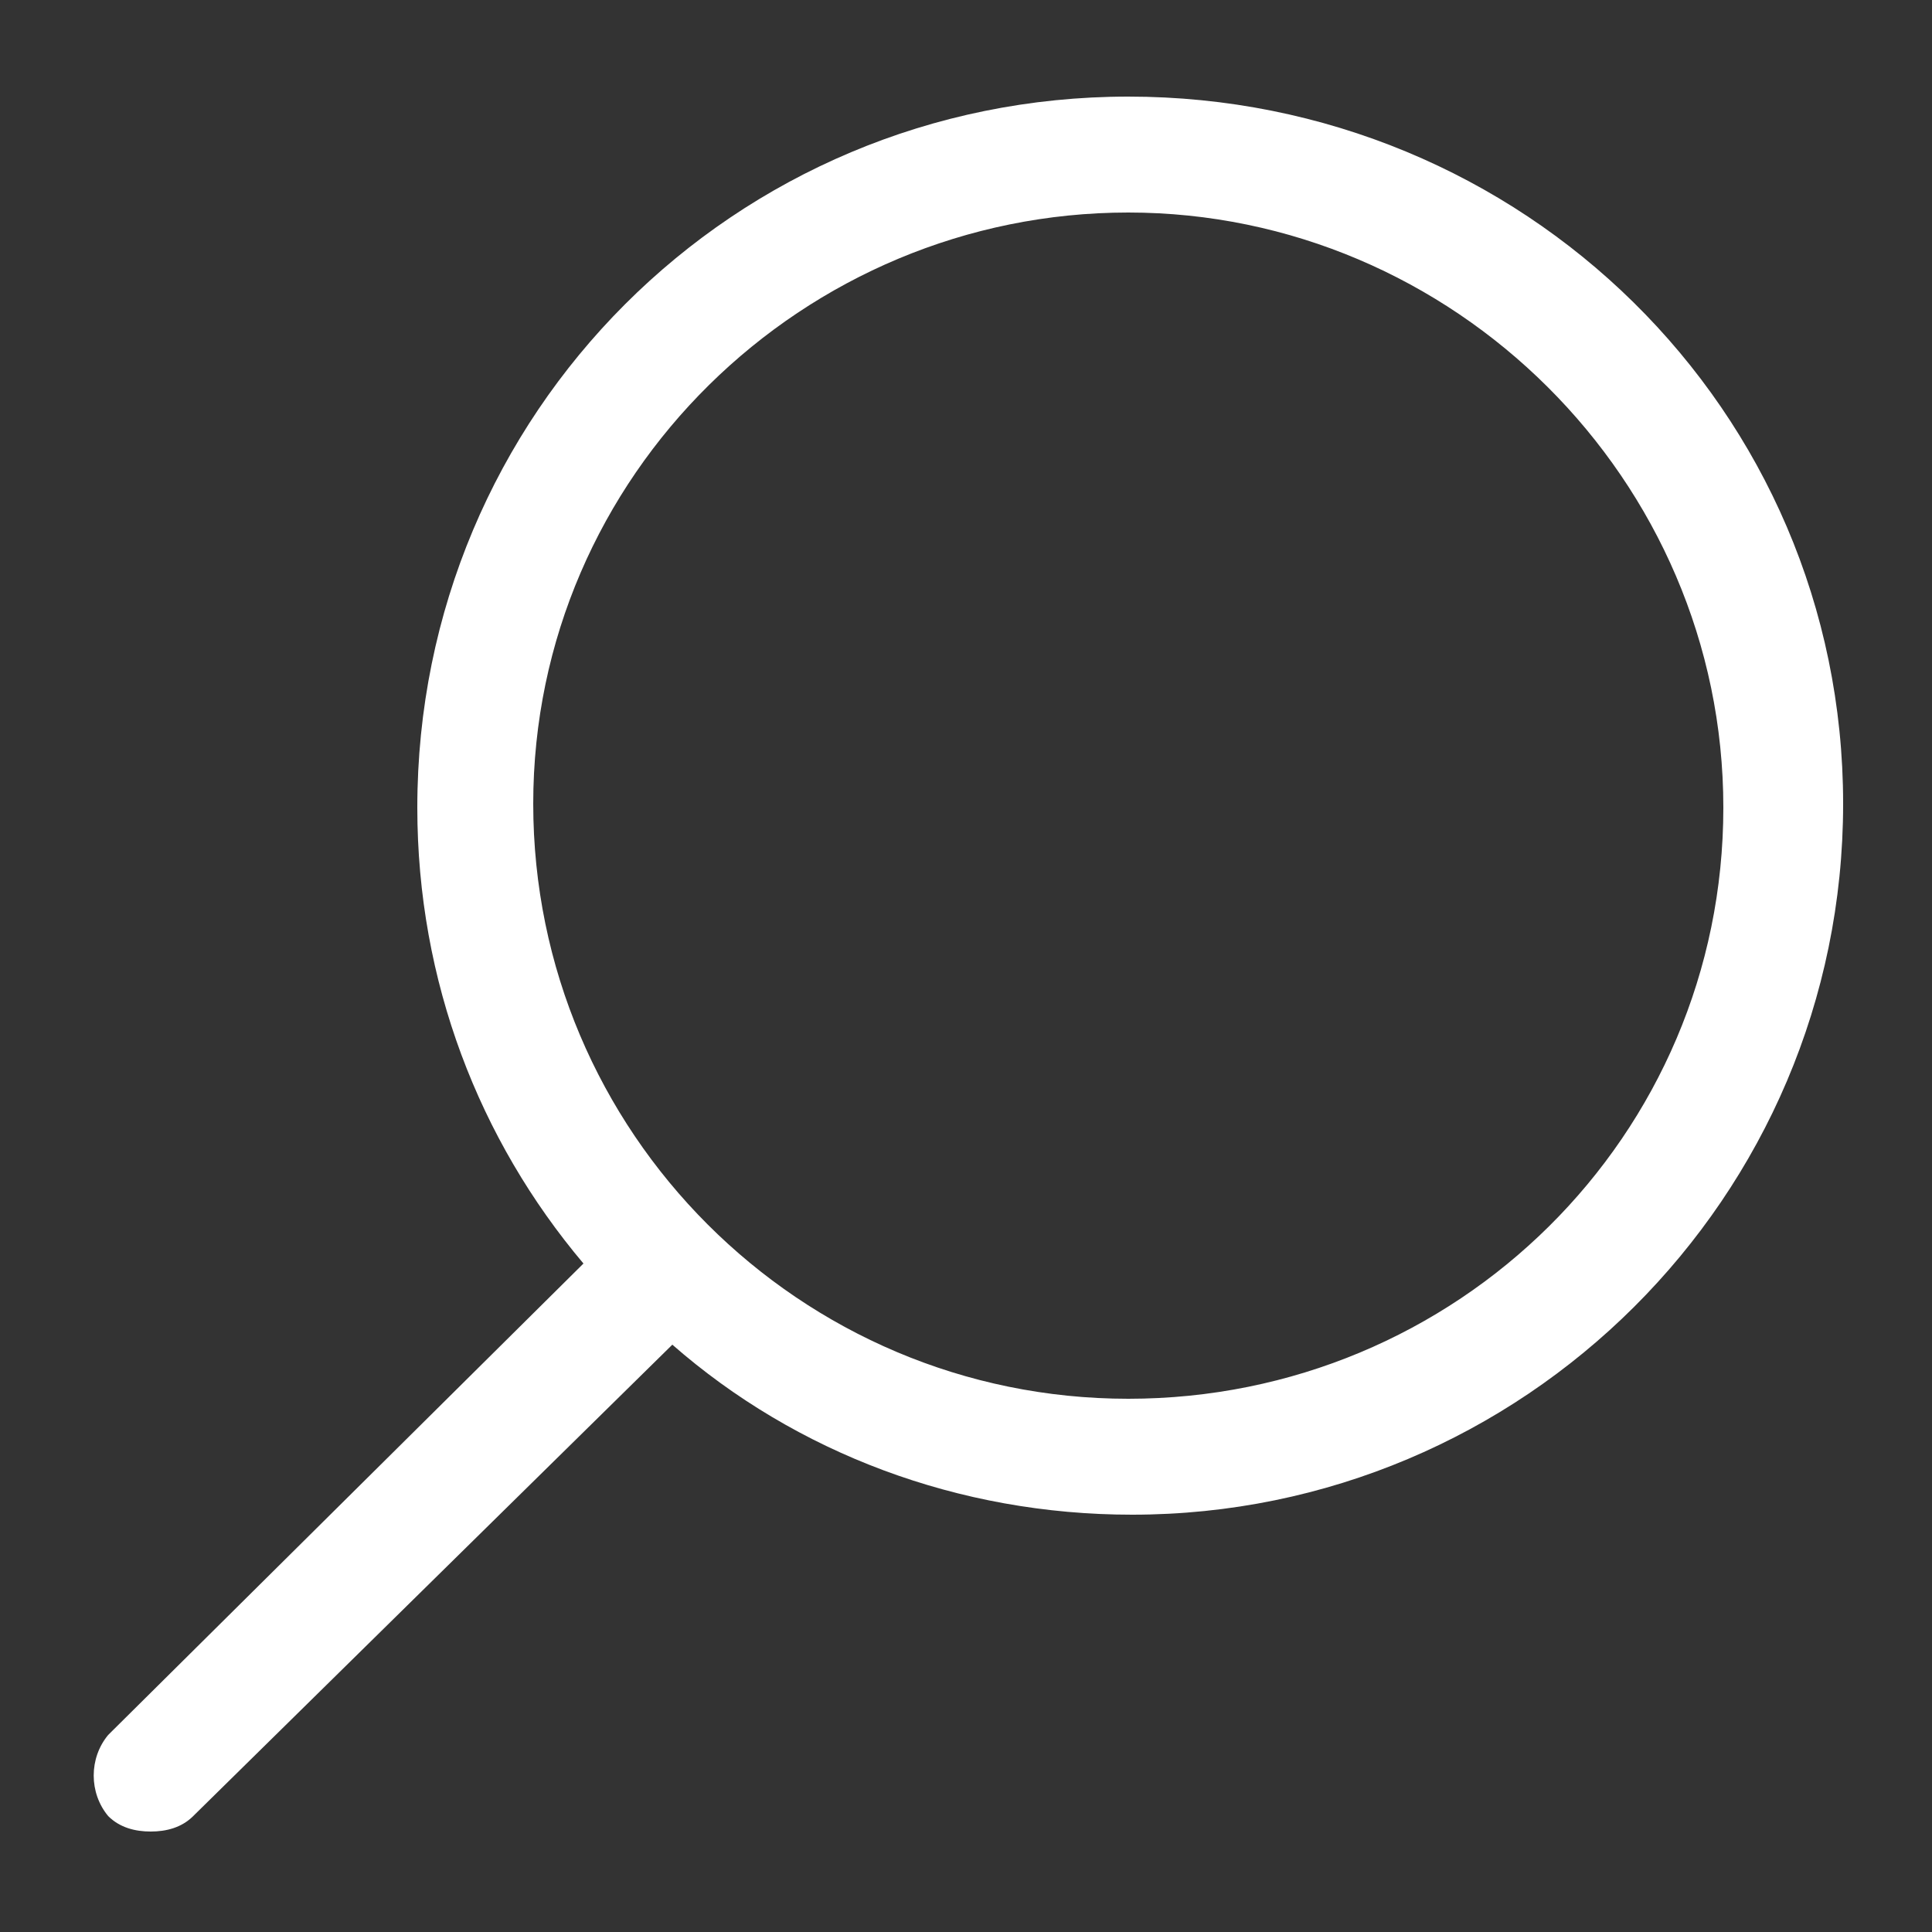
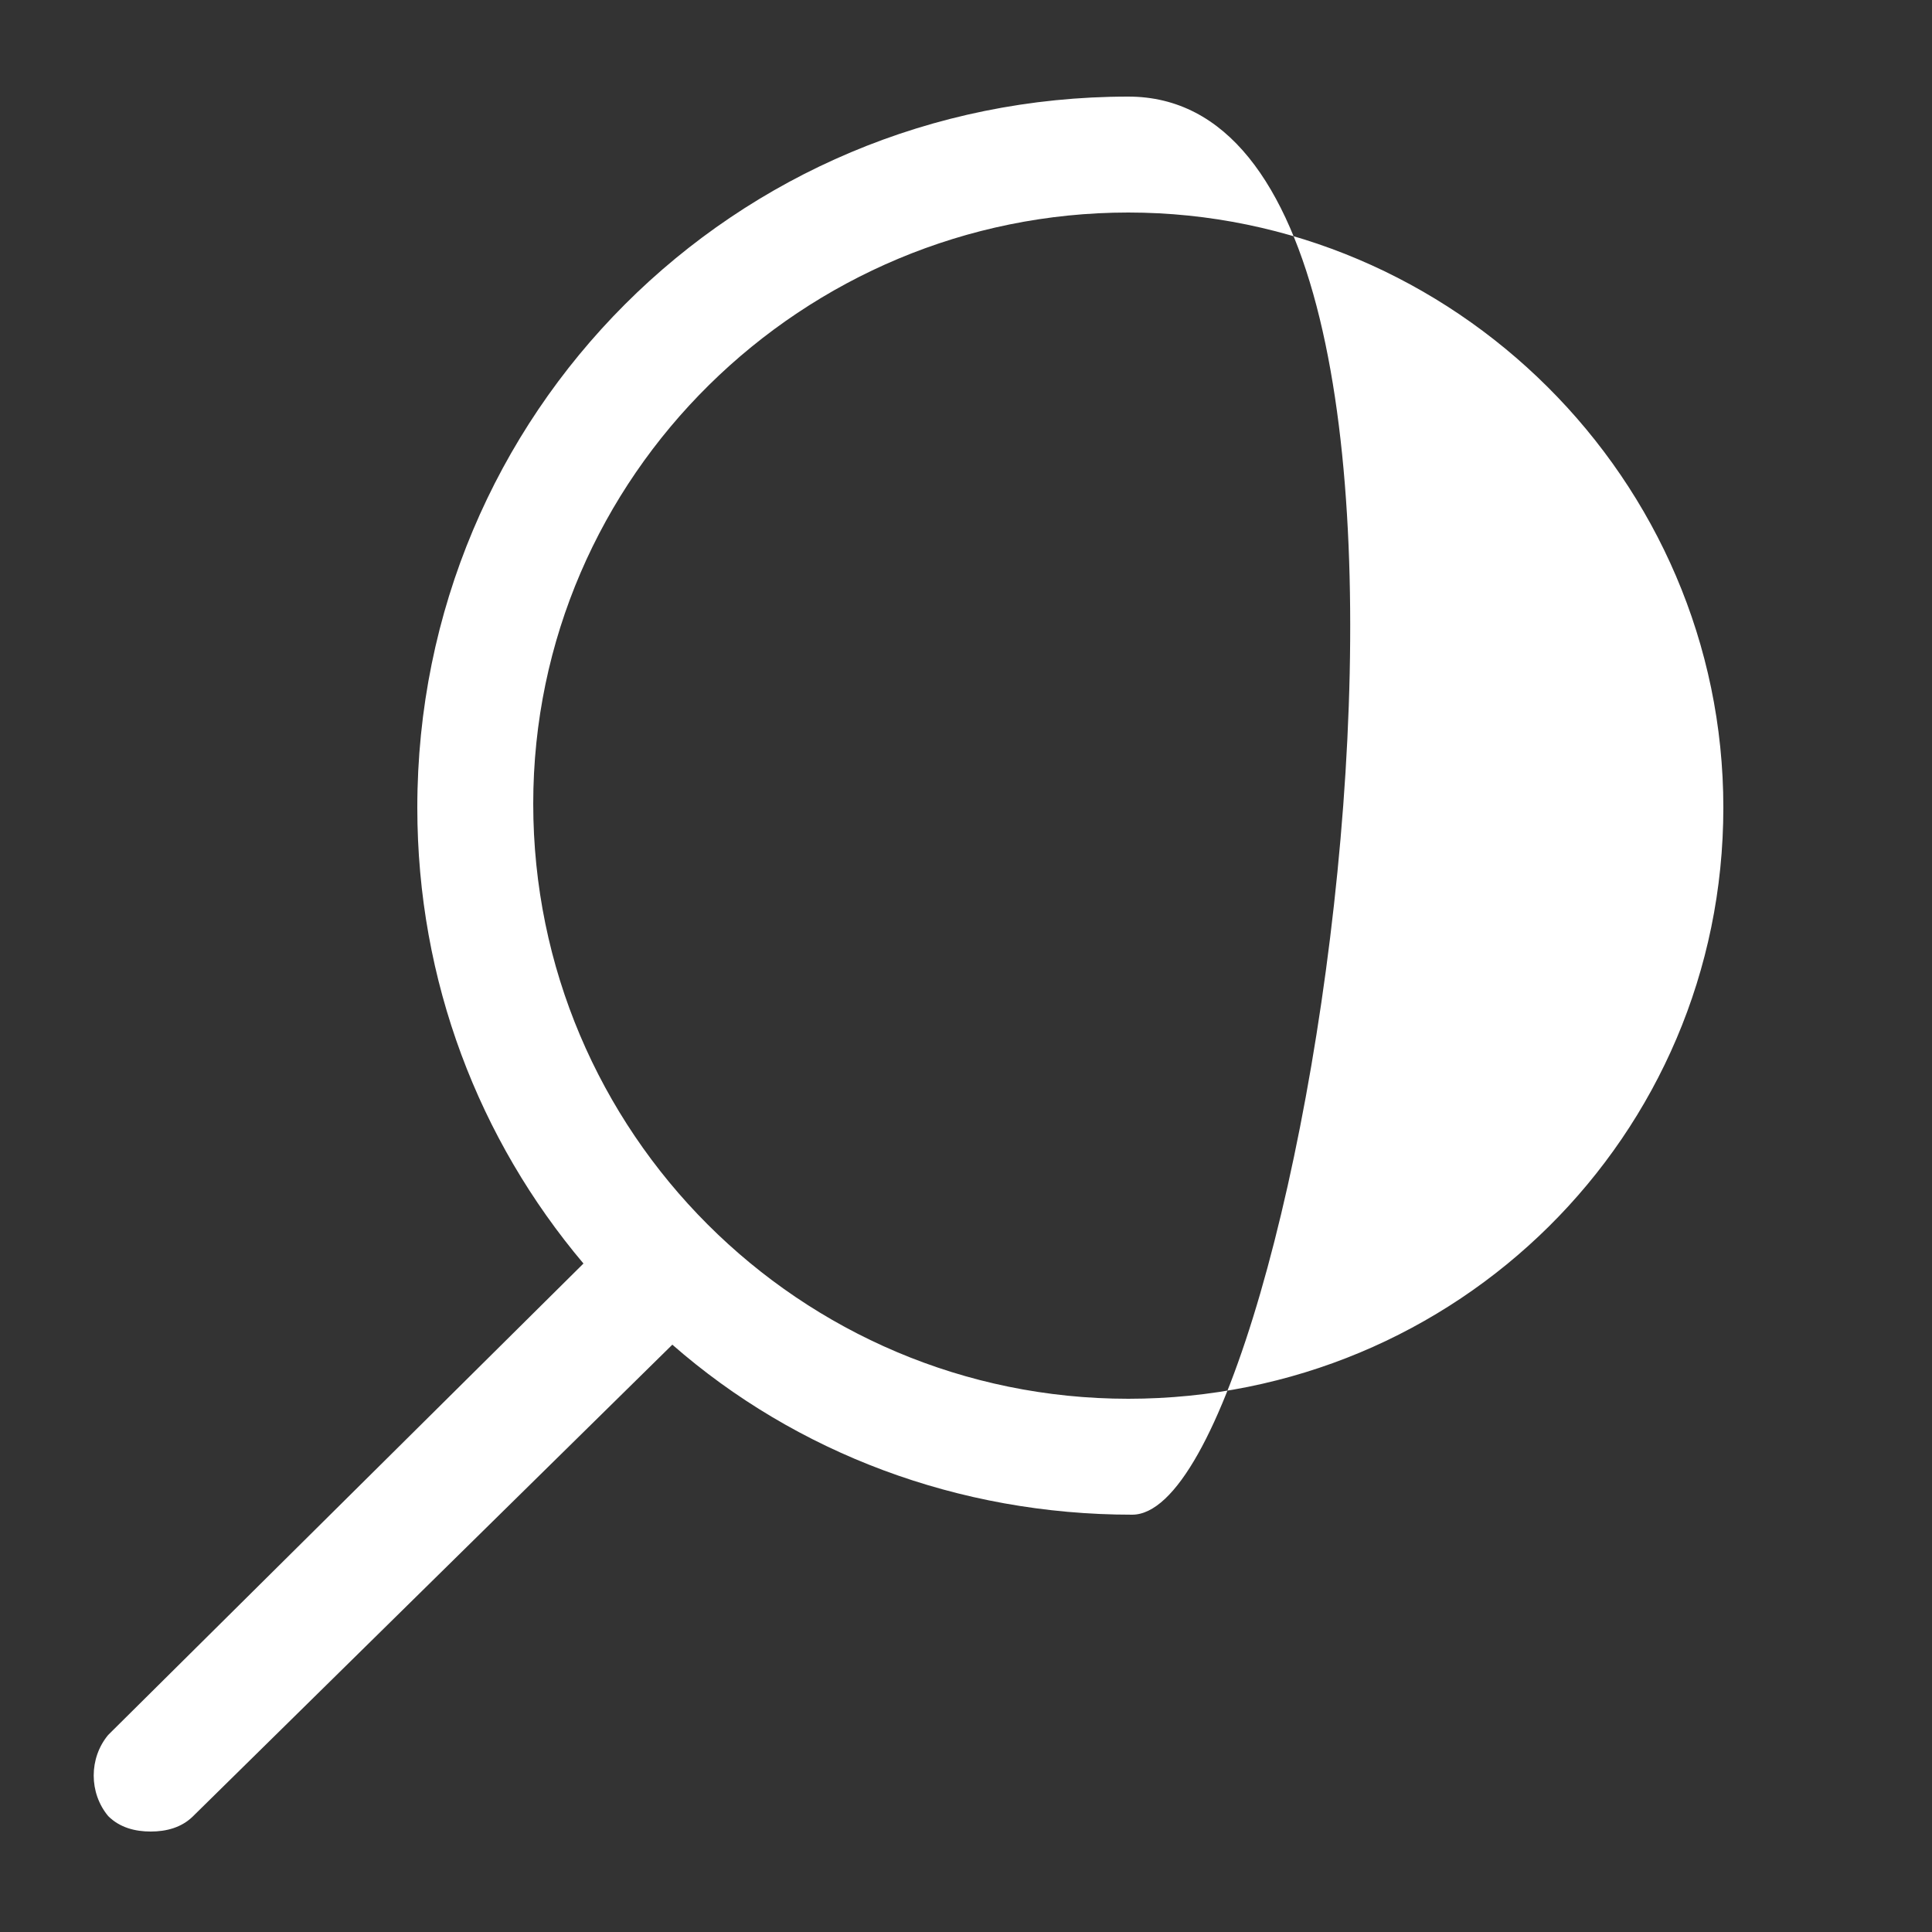
<svg xmlns="http://www.w3.org/2000/svg" id="Слой_1" x="0px" y="0px" viewBox="0 0 50 50" style="enable-background:new 0 0 50 50;" xml:space="preserve">
  <rect x="0" y="0" width="50" height="50" fill="#333333" stroke="none" />
  <style type="text/css"> .st0{fill:#FFFFFF;} </style>
-   <path class="st0" d="M2.8,47c0.3,0.3,0.7,0.4,1.1,0.4c0.4,0,0.8-0.1,1.1-0.4l12.4-12.2c3.2,2.8,7.4,4.4,11.9,4.4 c10.1,0,18.4-8.2,18.4-18.4S39.4,2.5,29.2,2.5s-18.4,8.2-18.4,18.4c0,4.5,1.6,8.6,4.3,11.8L2.8,44.9C2.3,45.5,2.3,46.4,2.8,47z M29.2,36.2c-8.5,0-15.4-6.9-15.4-15.4S20.8,5.5,29.2,5.5s15.4,6.9,15.4,15.4S37.7,36.2,29.2,36.2z" />
+   <path class="st0" d="M2.8,47c0.3,0.3,0.7,0.4,1.1,0.4c0.4,0,0.8-0.1,1.1-0.4l12.4-12.2c3.2,2.8,7.4,4.4,11.9,4.4 S39.4,2.5,29.2,2.5s-18.4,8.2-18.4,18.4c0,4.5,1.6,8.6,4.3,11.8L2.8,44.9C2.3,45.5,2.3,46.4,2.8,47z M29.2,36.2c-8.5,0-15.4-6.9-15.4-15.4S20.8,5.5,29.2,5.5s15.4,6.9,15.4,15.4S37.7,36.2,29.2,36.2z" />
</svg>